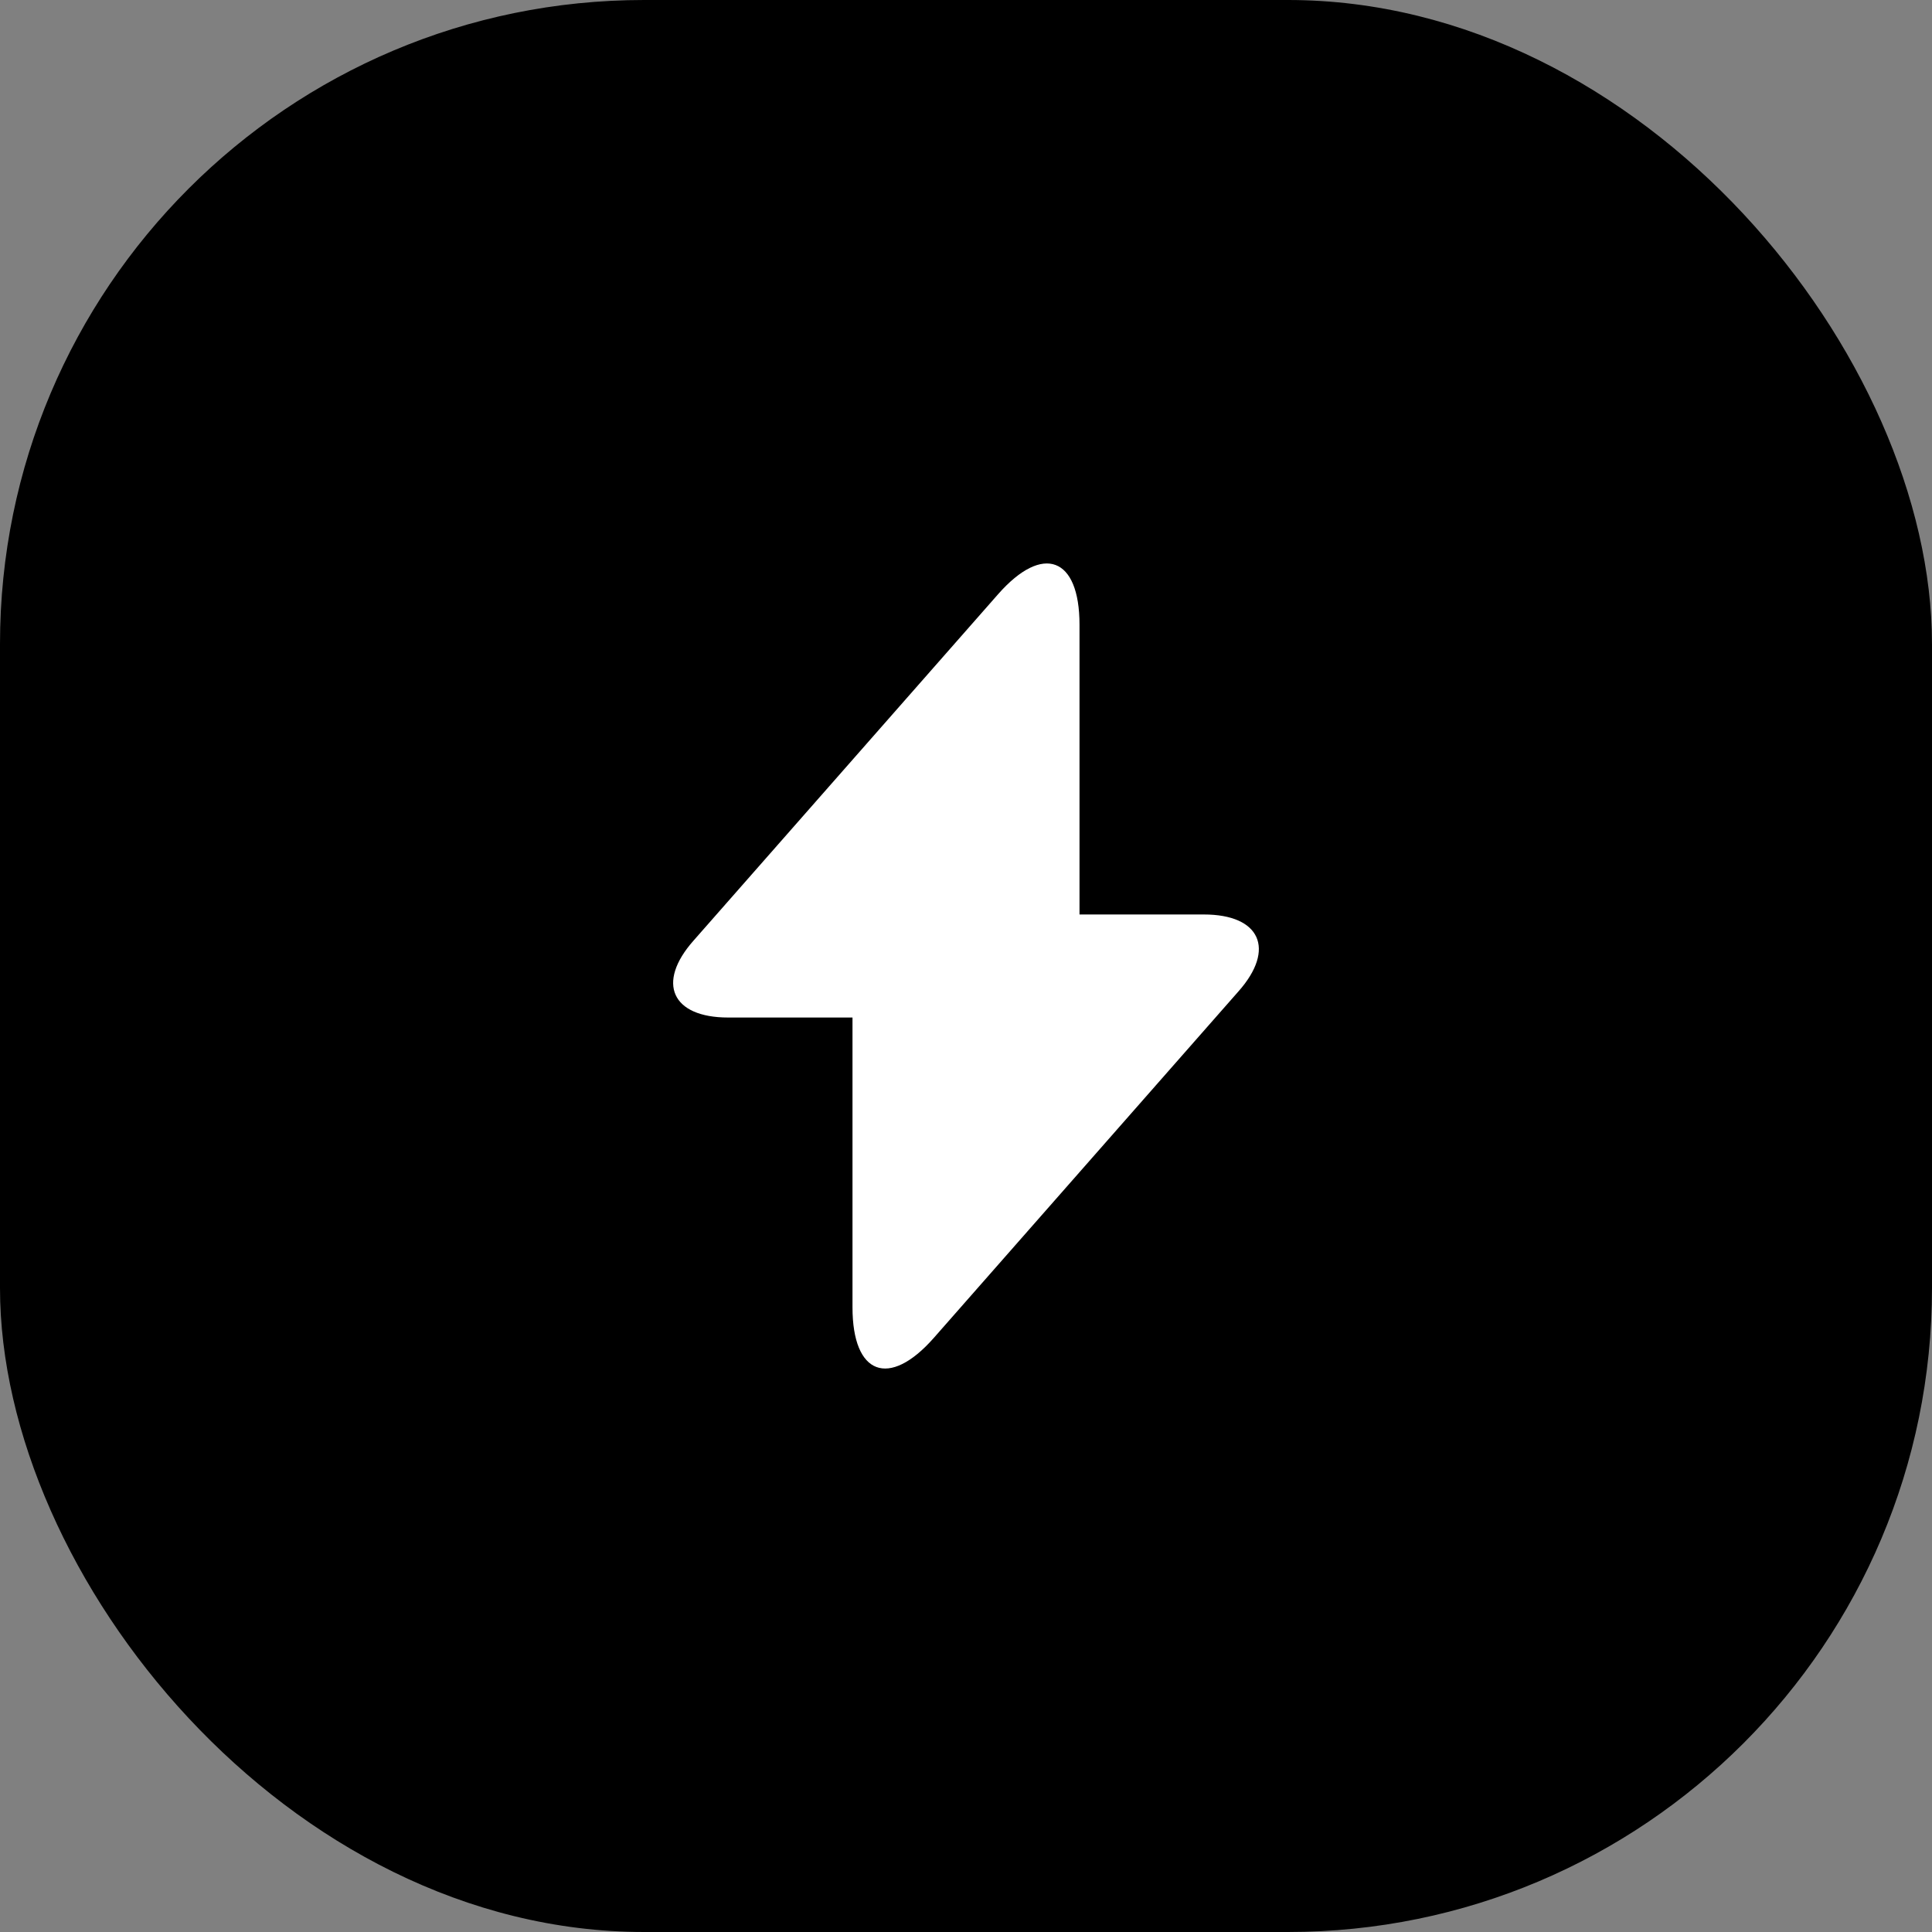
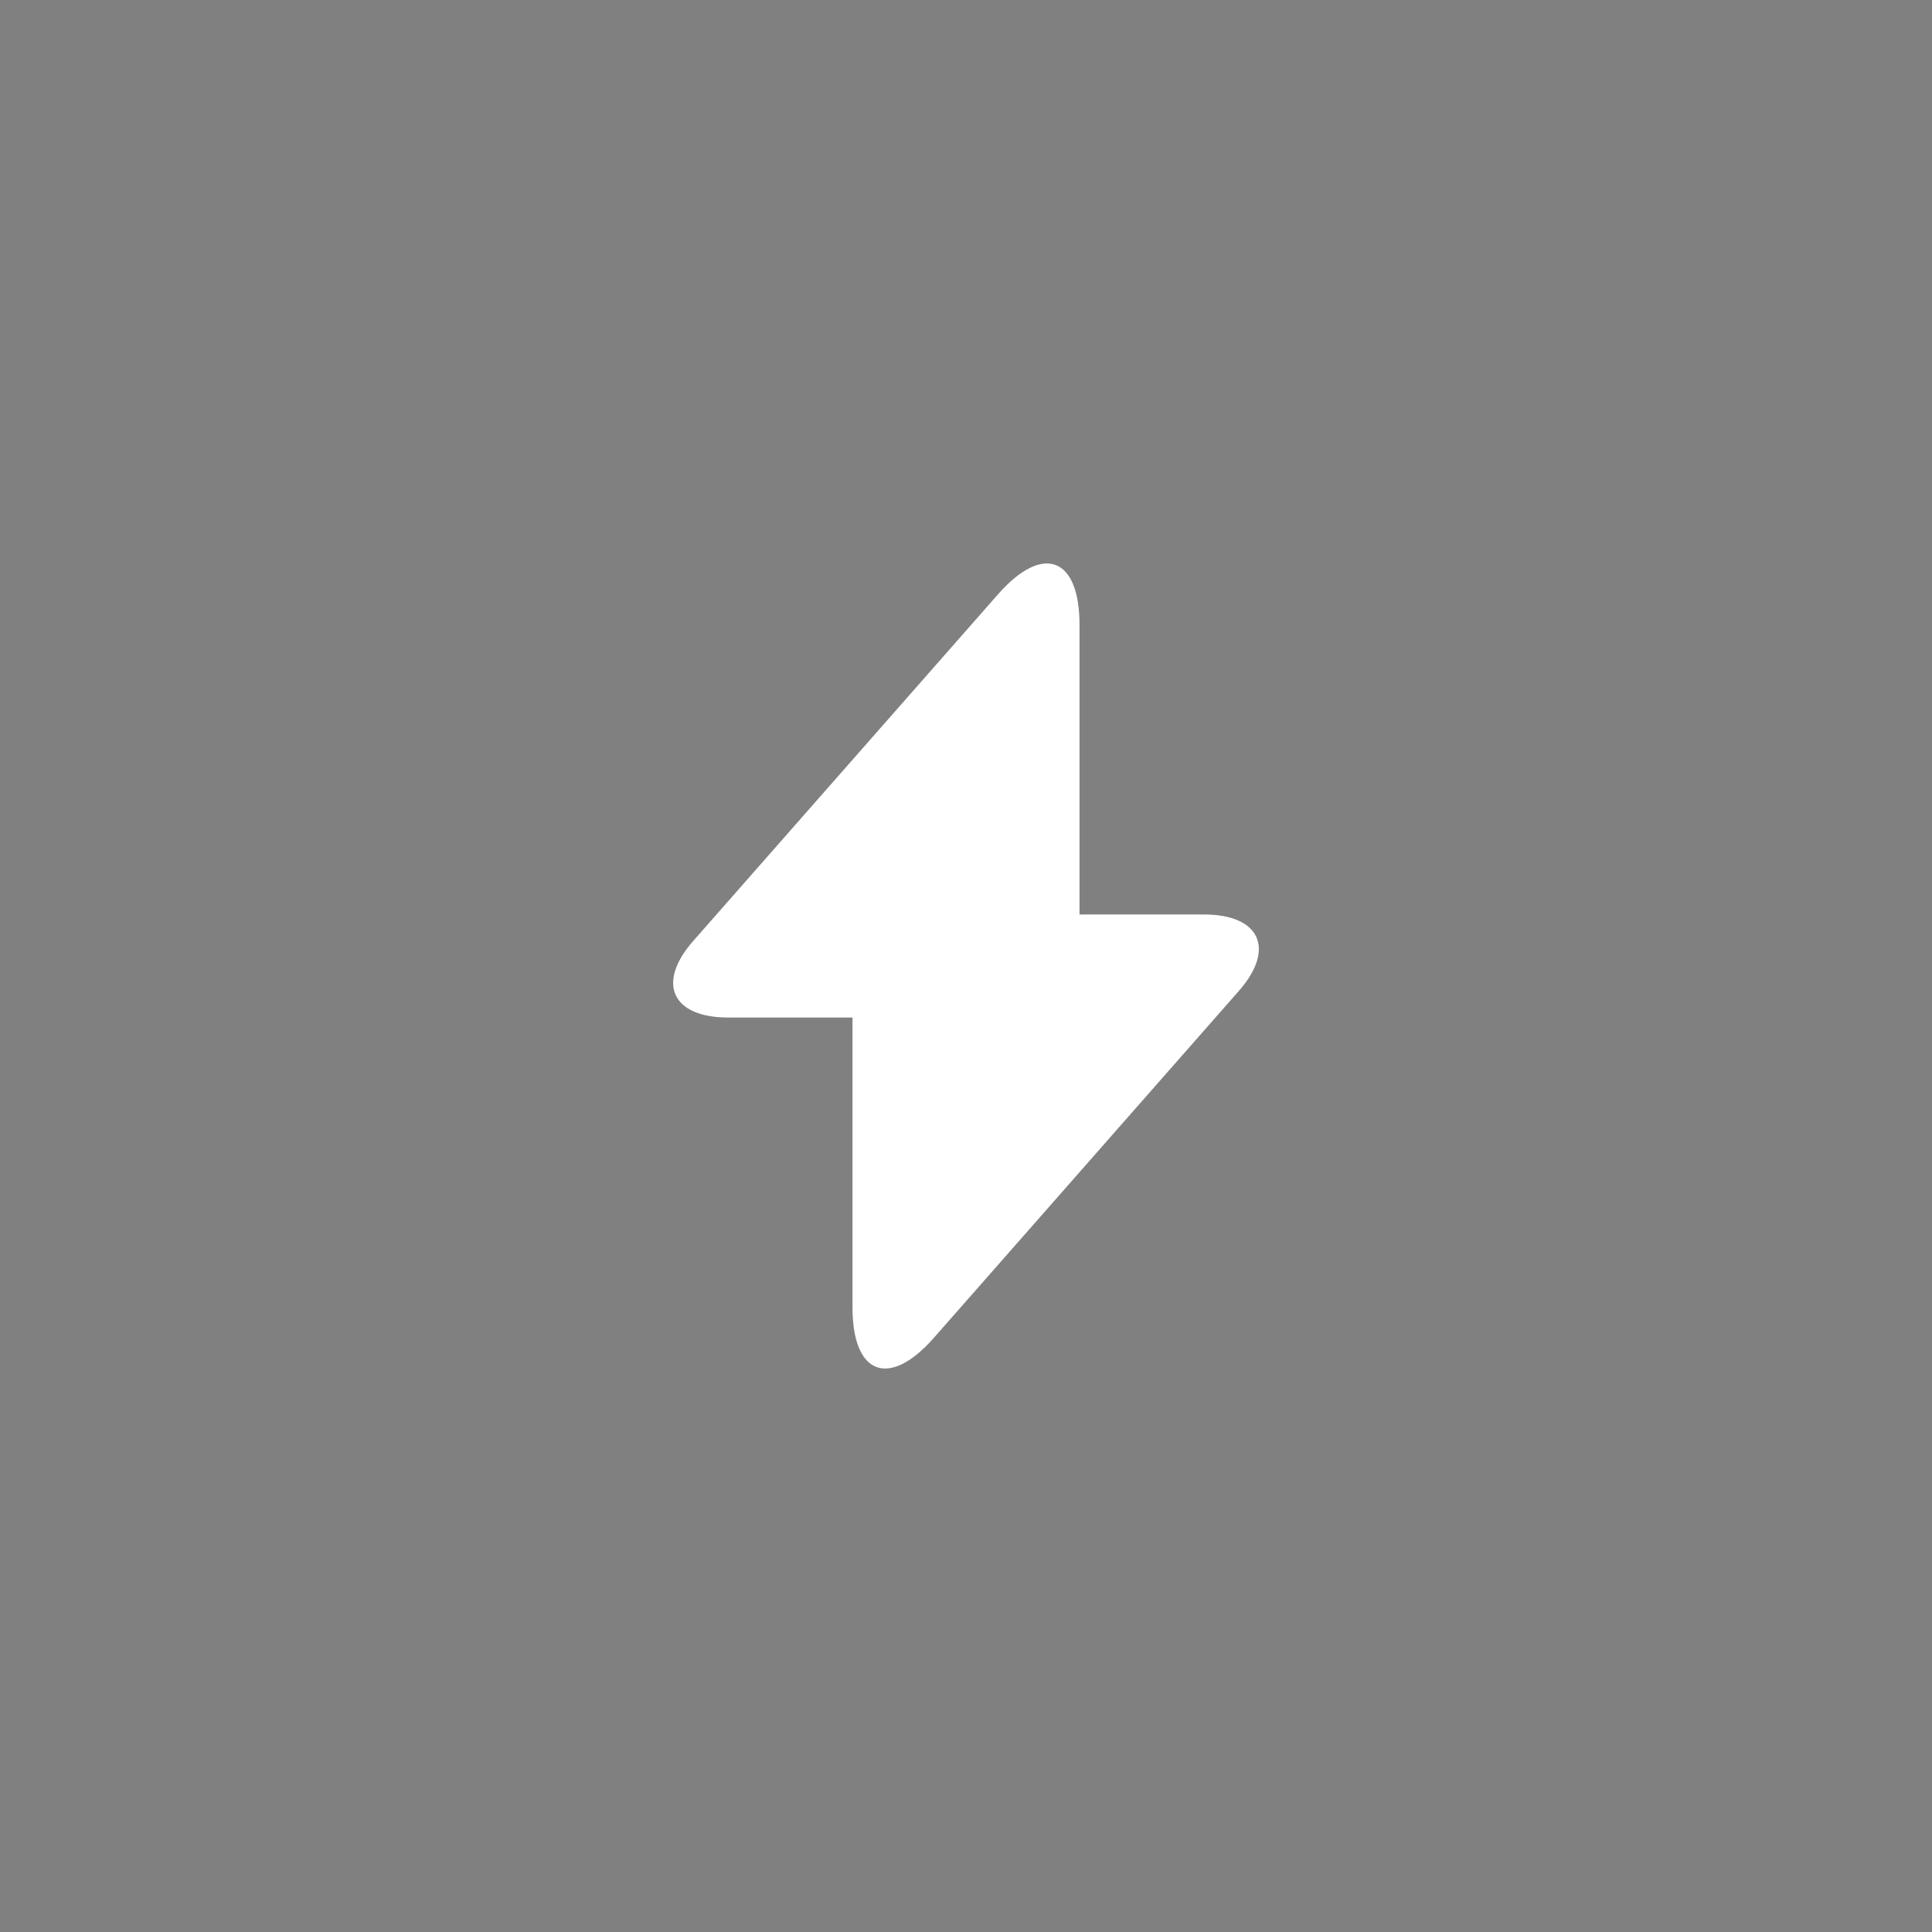
<svg xmlns="http://www.w3.org/2000/svg" width="48" height="48" viewBox="0 0 48 48" fill="none">
  <rect x="0" y="0" width="48" height="48" fill="#808080" stroke="none" />
-   <rect width="48" height="48" rx="16" fill="#4154E0" style="fill:#4154E0;fill:color(display-p3 0.255 0.329 0.878);fill-opacity:1;" />
  <path d="M29.91 22.72H26.82V15.52C26.82 13.84 25.91 13.5 24.8 14.76L24 15.67L17.23 23.37C16.3 24.42 16.69 25.28 18.09 25.28H21.18V32.48C21.18 34.16 22.09 34.5 23.2 33.24L24 32.33L30.77 24.63C31.7 23.58 31.31 22.72 29.91 22.72Z" fill="white" style="fill:white;fill-opacity:1;" />
</svg>